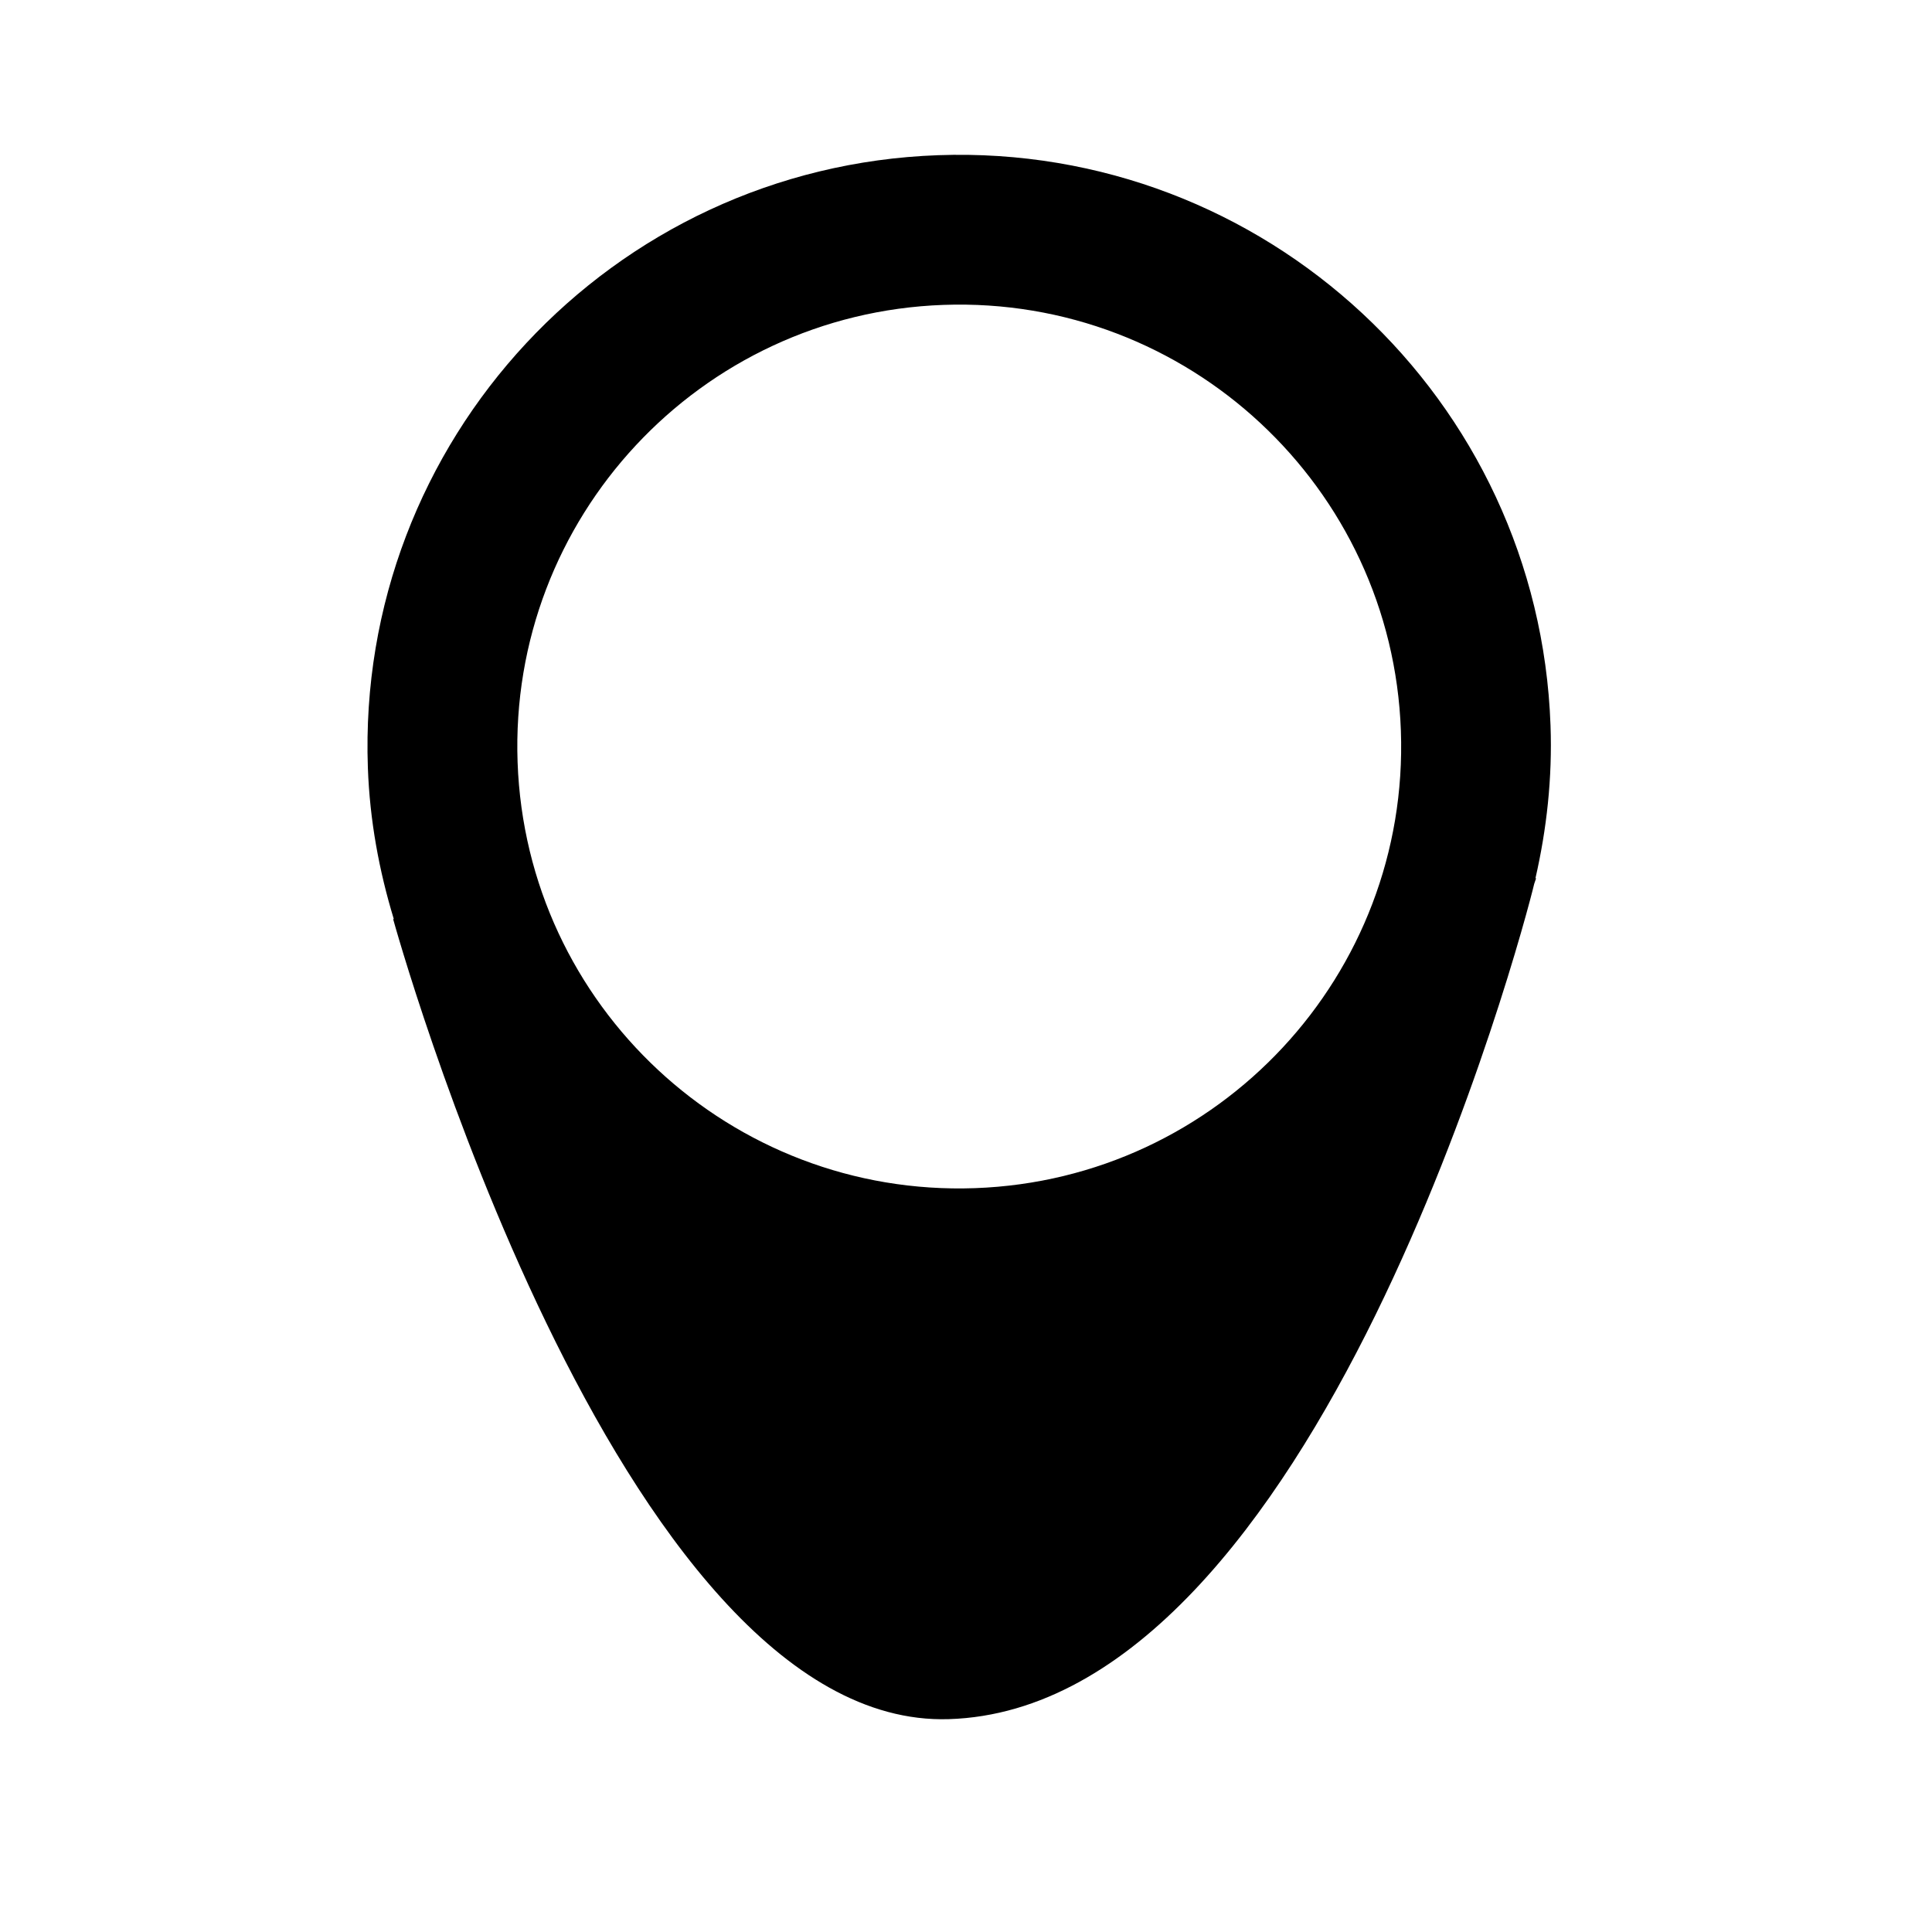
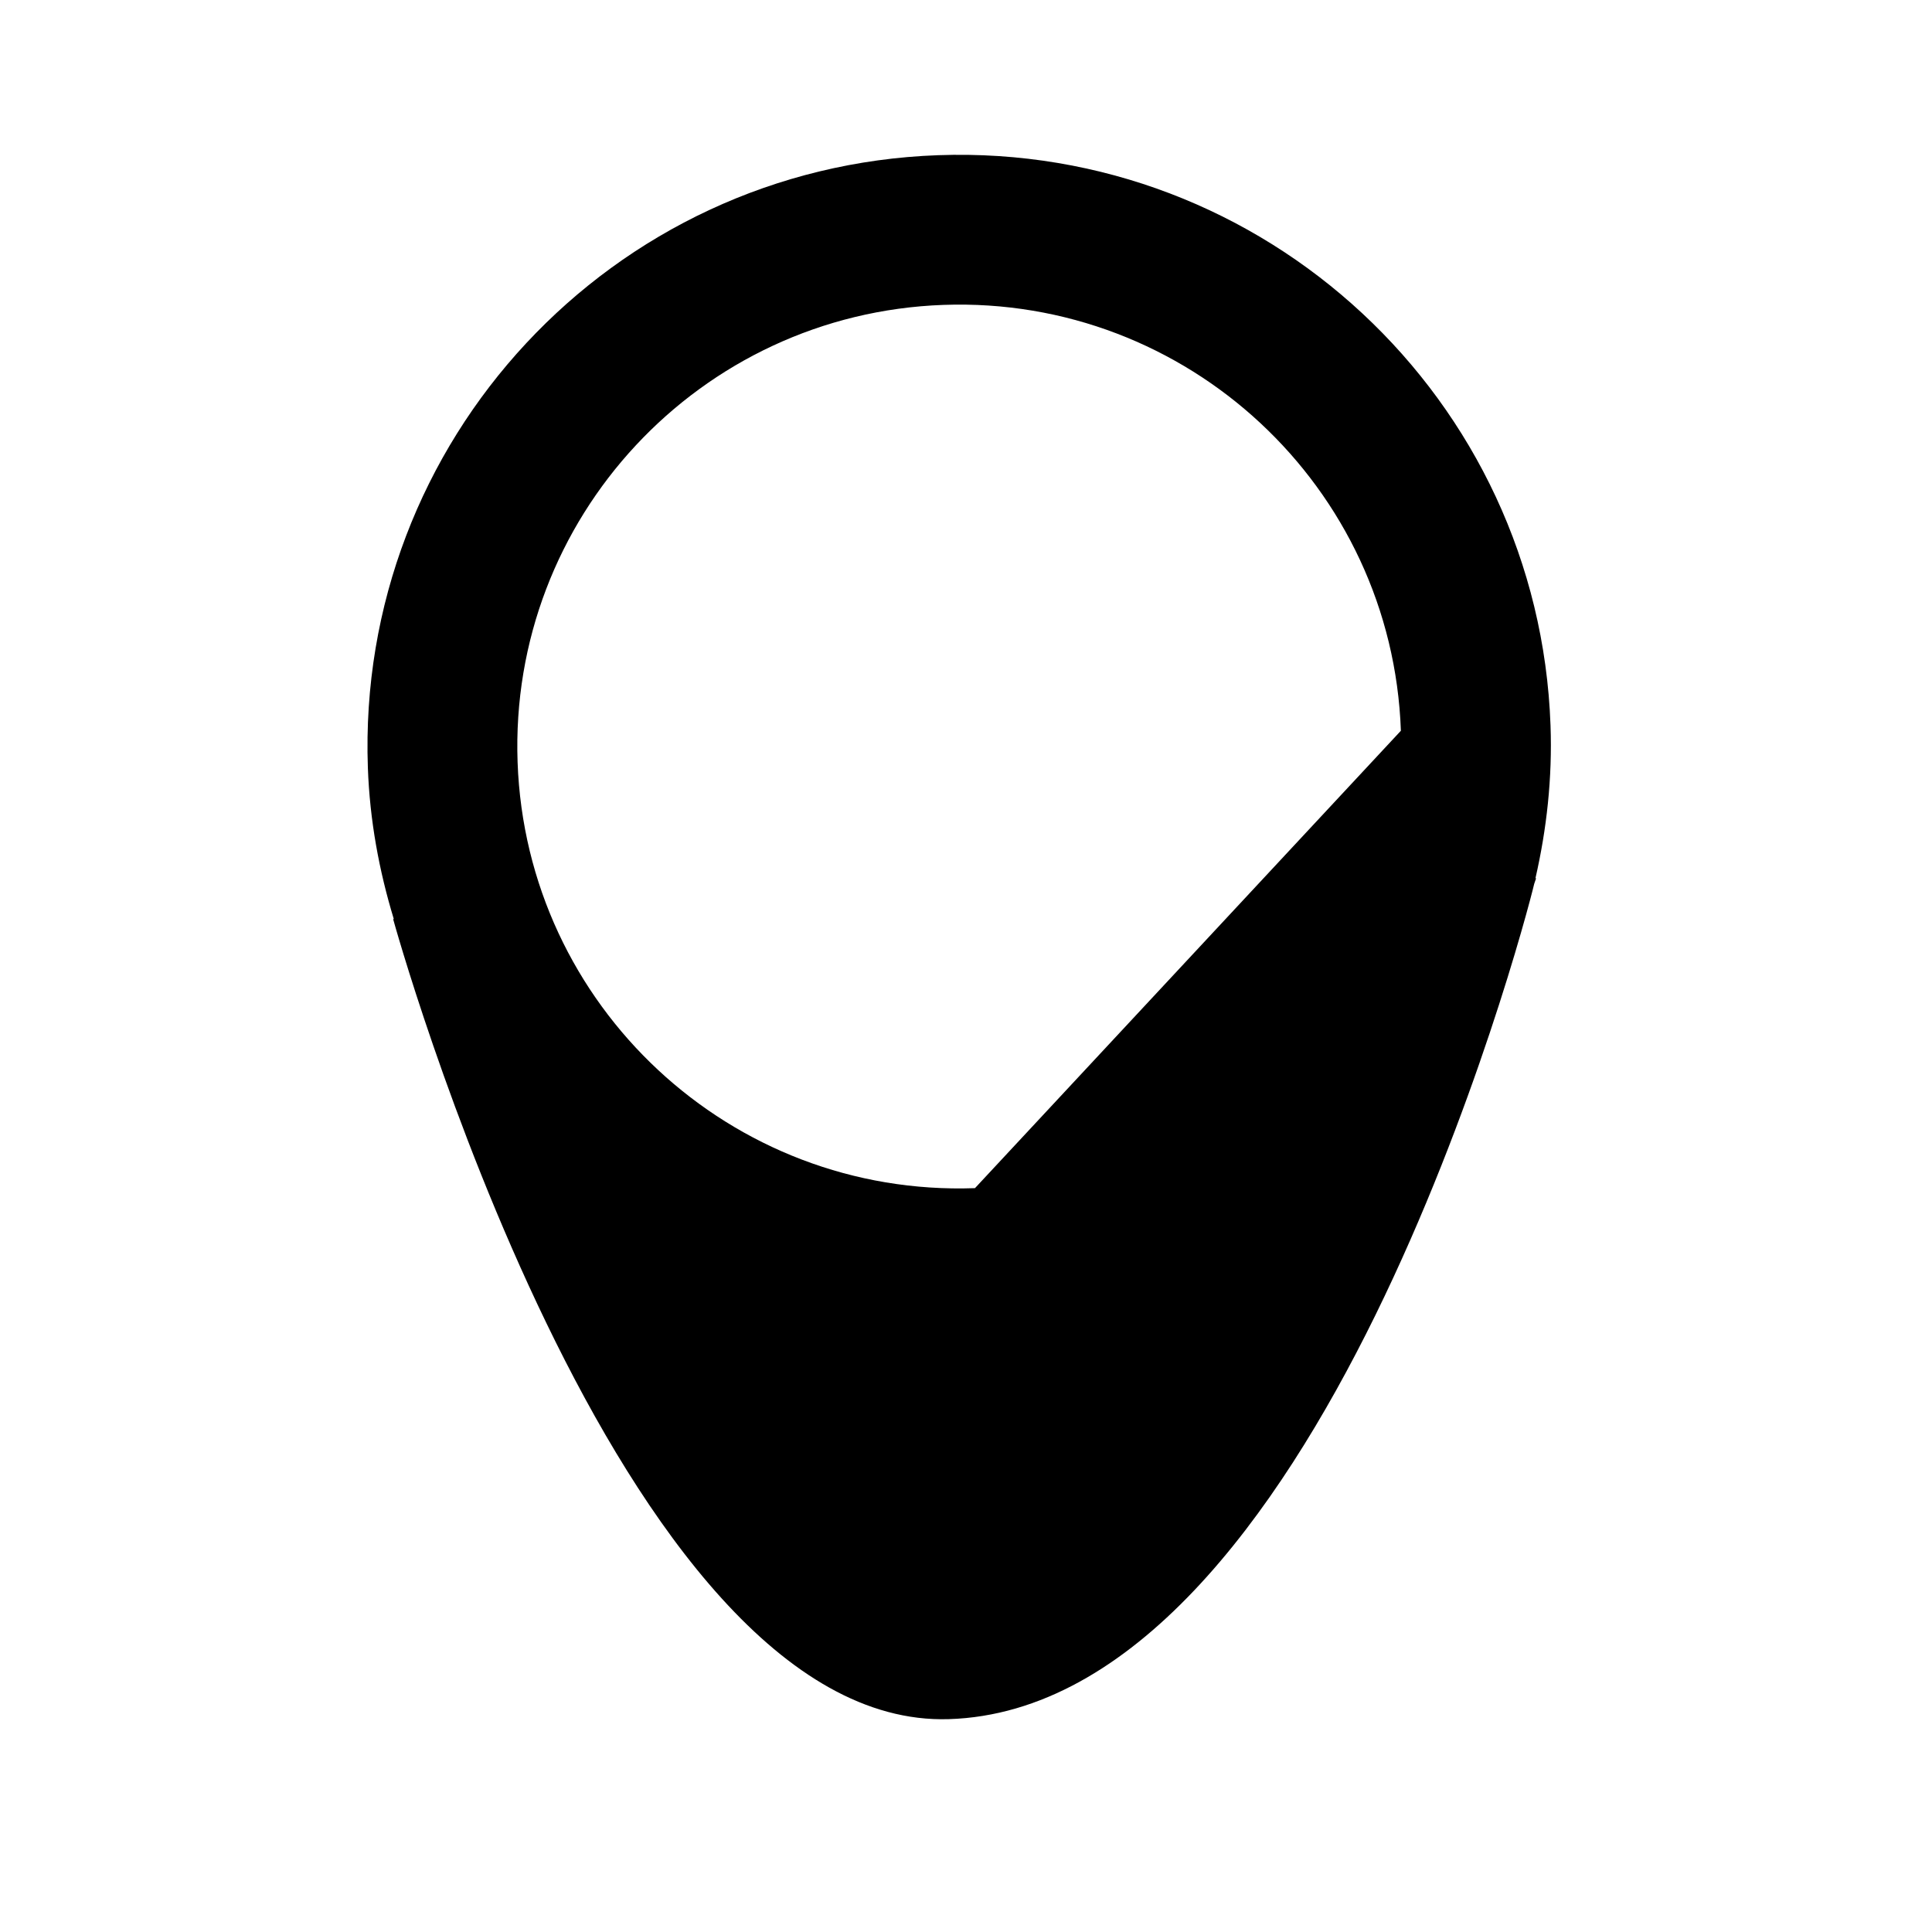
<svg xmlns="http://www.w3.org/2000/svg" version="1.1" id="Capa_1" x="0px" y="0px" width="64px" height="64px" viewBox="0 0 64 64" enable-background="new 0 0 64 64" xml:space="preserve">
  <g id="Favoritos_-_Gris">
</g>
  <g id="Juegos_-_Naranja">
</g>
  <g id="Comprobar_-_Naranja">
</g>
  <g id="Música-_Gris">
</g>
  <g id="Herramientas_-_Gris">
</g>
  <g id="Carro_de_la_compra_-_Naranja">
</g>
  <g id="Calendario_-_Gris">
</g>
  <g id="Música-_Gris_1_">
</g>
  <g id="Inicio_-_Gris">
</g>
  <g id="Flecha_5">
</g>
-   <path d="M51.363,24.03C50.978,13.211,41.893,4.754,31.075,5.141C20.257,5.527,11.8,14.61,12.186,25.429  c0.062,1.745,0.373,3.42,0.859,5.015l-0.022,0.001c0,0,7.398,26.845,18.405,26.504c12.207-0.377,19.017-26.084,19.395-27.672  c0.037-0.109,0.063-0.184,0.063-0.184l-0.022,0C51.236,27.467,51.426,25.775,51.363,24.03z M32.297,39.359  c-8.079,0.289-14.863-6.027-15.151-14.107c-0.289-8.08,6.027-14.863,14.107-15.152c8.08-0.289,14.865,6.027,15.153,14.107  C46.694,32.286,40.376,39.07,32.297,39.359z" />
+   <path d="M51.363,24.03C50.978,13.211,41.893,4.754,31.075,5.141C20.257,5.527,11.8,14.61,12.186,25.429  c0.062,1.745,0.373,3.42,0.859,5.015l-0.022,0.001c0,0,7.398,26.845,18.405,26.504c12.207-0.377,19.017-26.084,19.395-27.672  c0.037-0.109,0.063-0.184,0.063-0.184l-0.022,0C51.236,27.467,51.426,25.775,51.363,24.03z M32.297,39.359  c-8.079,0.289-14.863-6.027-15.151-14.107c-0.289-8.08,6.027-14.863,14.107-15.152c8.08-0.289,14.865,6.027,15.153,14.107  z" />
  <g id="RSS">
</g>
  <g id="Instalaciones_de_reciclado">
</g>
  <g id="Aeropuerto">
</g>
</svg>